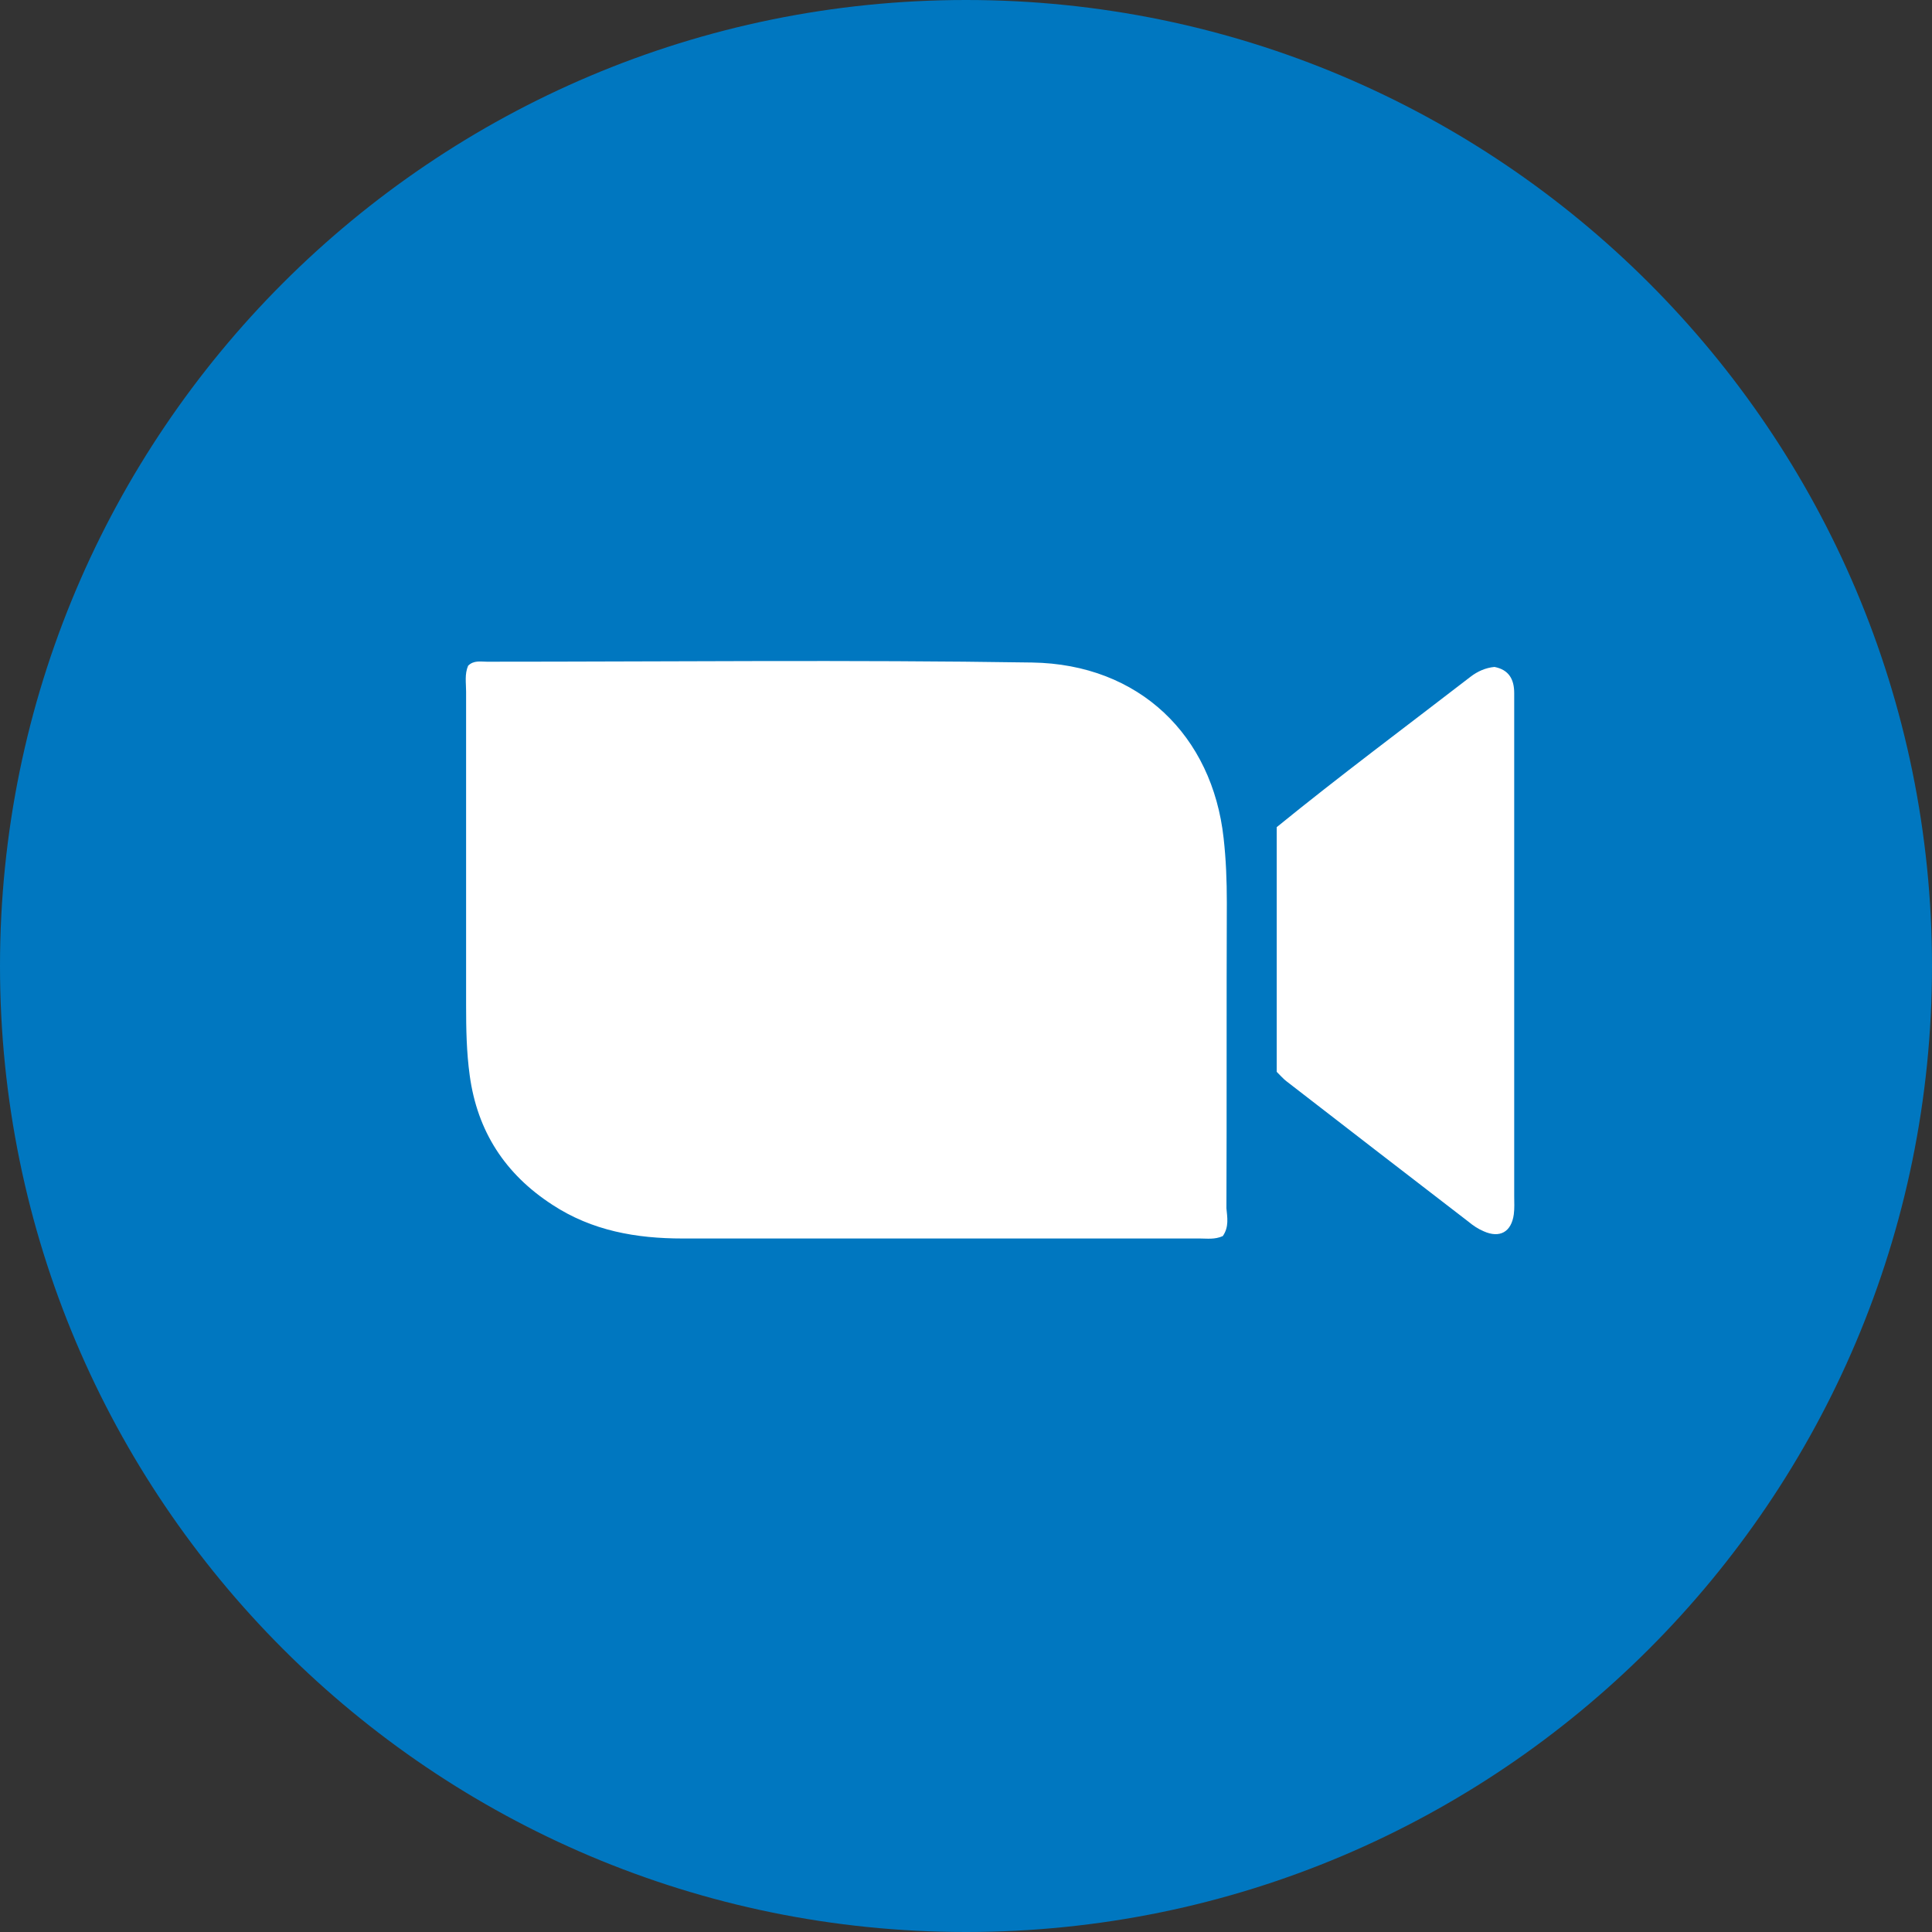
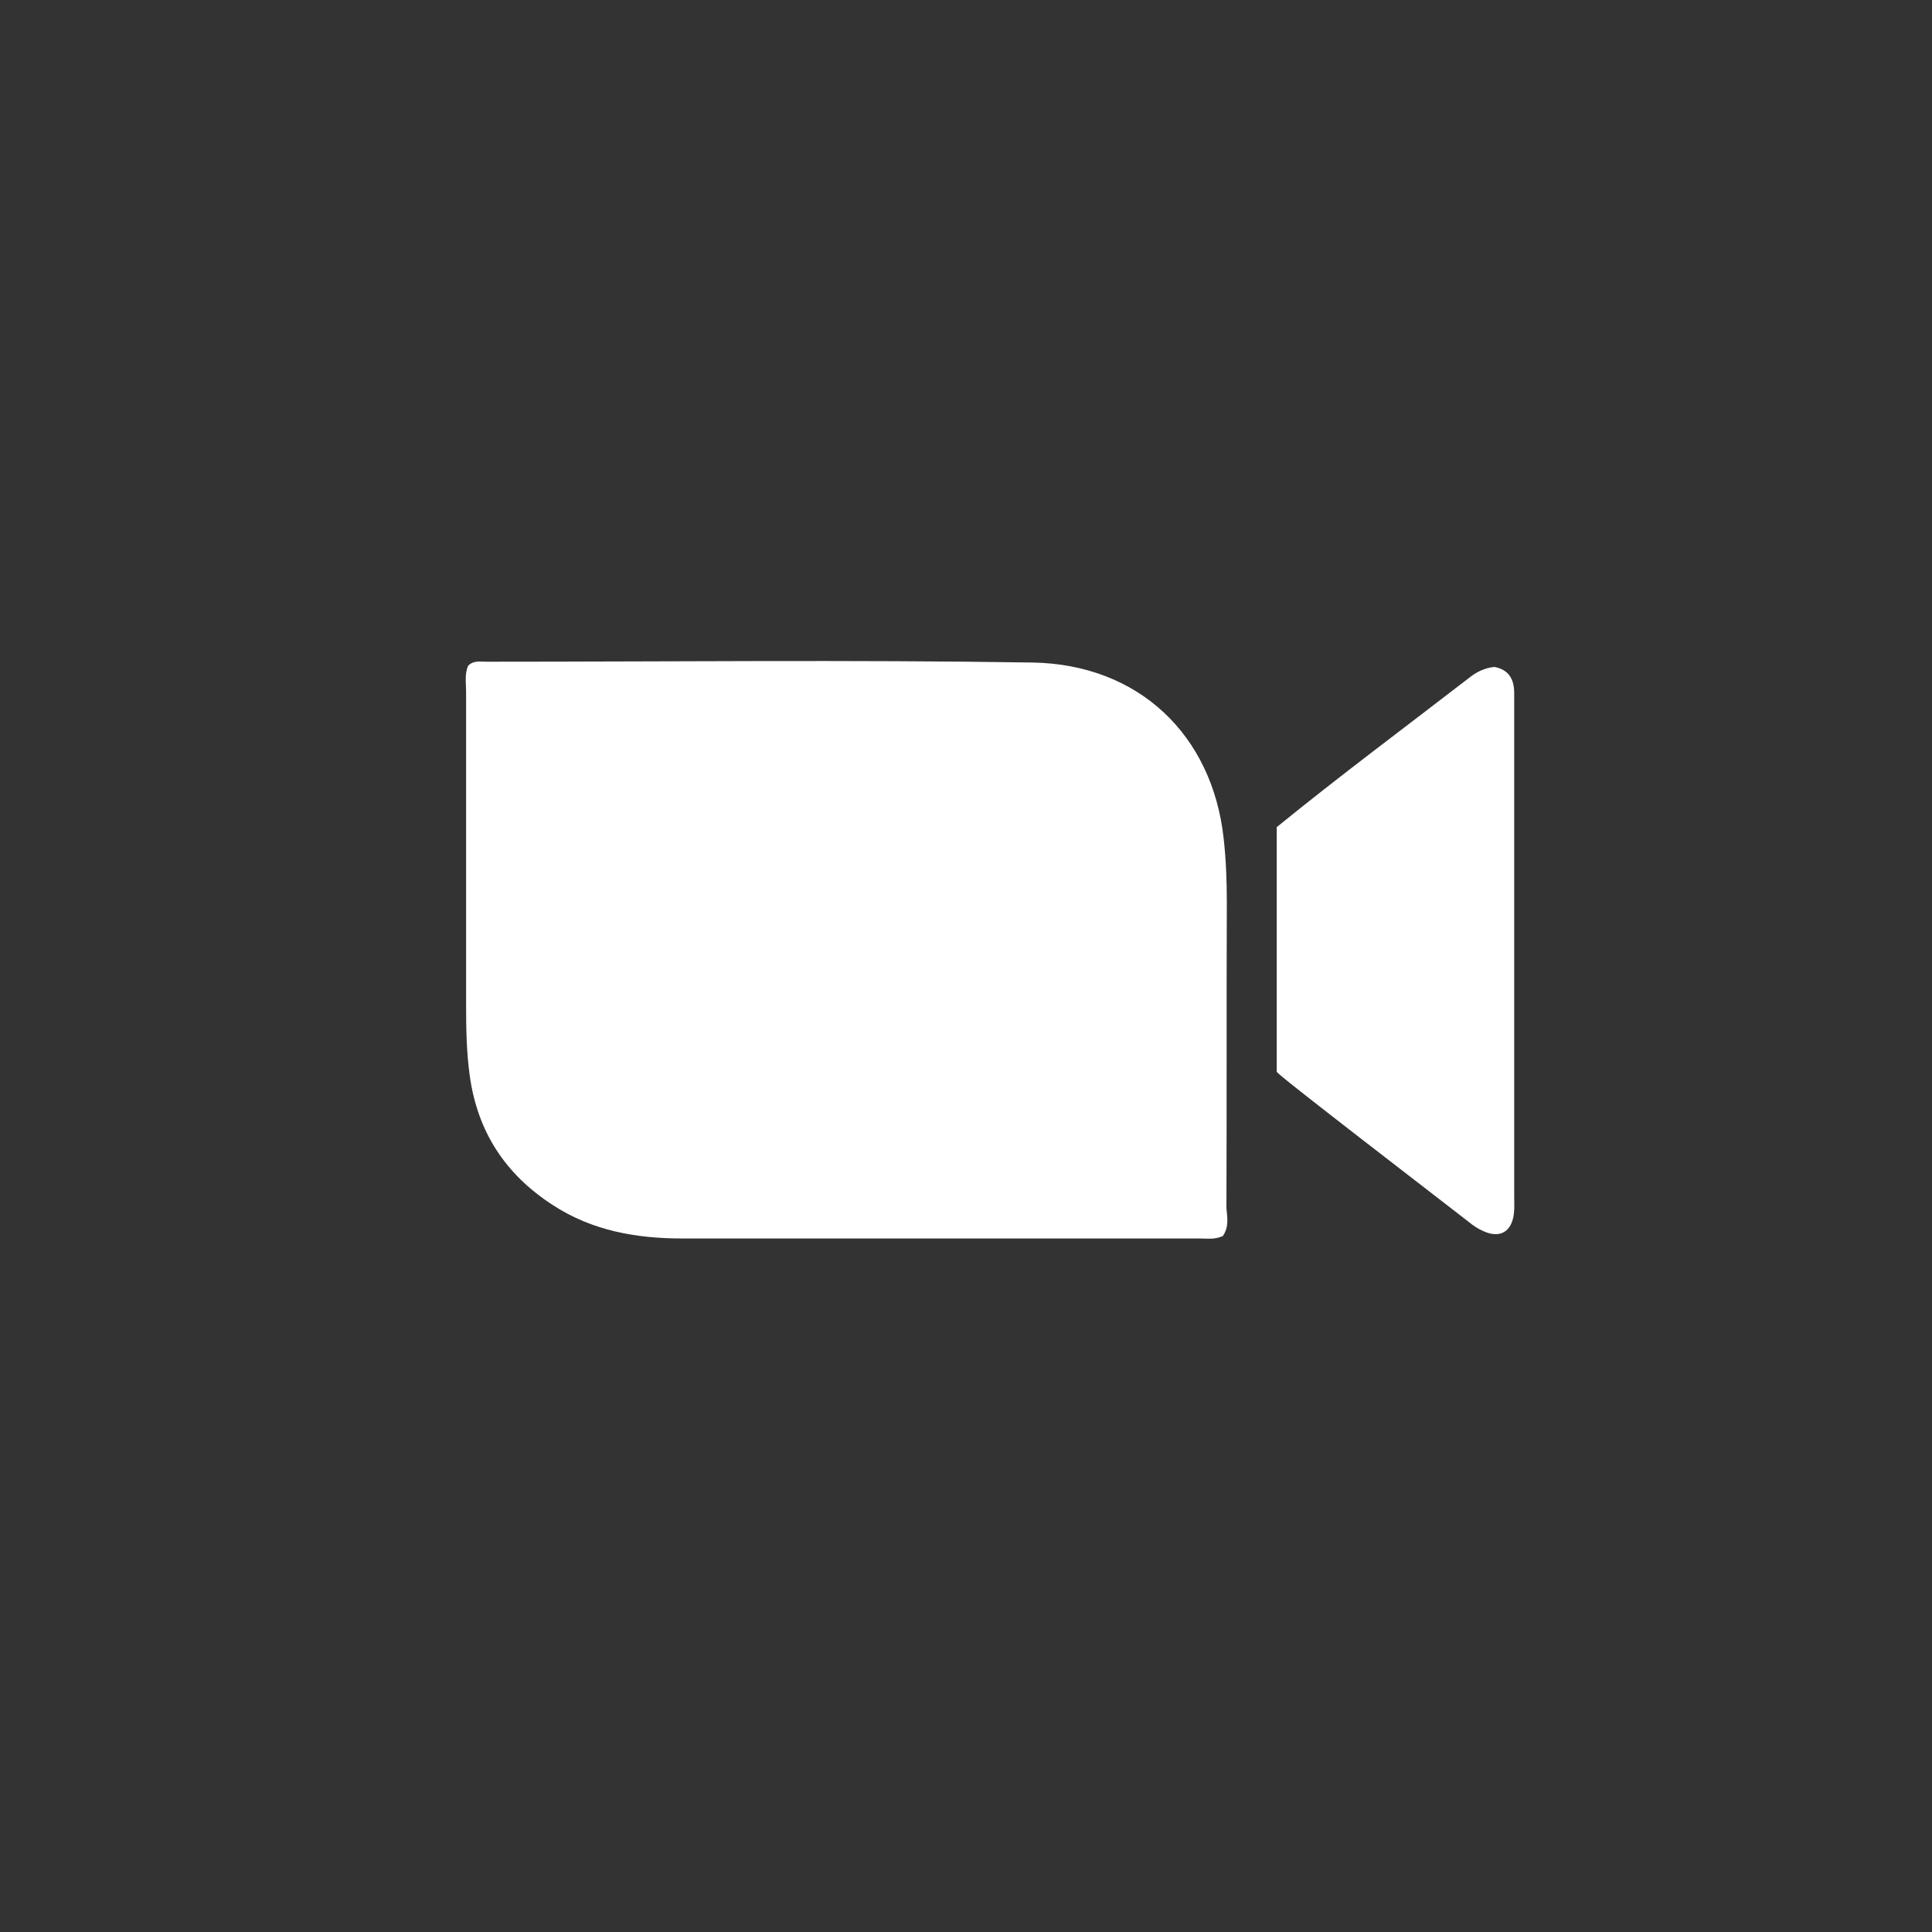
<svg xmlns="http://www.w3.org/2000/svg" version="1.1" x="0px" y="0px" width="960px" height="960px" viewBox="0 0 960 960" enable-background="new 0 0 1920 1080" xml:space="preserve">
  <rect x="0" y="0" width="960" height="960" fill="#333333" stroke="none" />
  <g id="5">
-     <path id="1" style="fill:#0077c0" d="M480 0c-265 0 -480 215 -480 480s215 480 480 480s480 -215 480 -480s-215 -480 -480 -480zM" transform="translate(0, 960) scale(1, -1)" />
-   </g>
+     </g>
  <g id="6">
-     <path id="1" style="fill:#ffffff" d="M363.8,467.1c-2,0.9-3.9,0.6-5.7,0.6c-42.8,0-85.6,0-128.5,0c-11.5,0-22.5-1.9-32.4-8.4 c-11.7-7.6-18.6-18.2-20.5-32.1c-0.8-5.8-0.9-11.6-0.9-17.4c0-26,0-52,0-78c0-2.1-0.4-4.3,0.5-6.4c1.4-1.4,3.1-1,4.7-1 c45.1,0,90.3-0.5,135.4,0.2c26.7,0.4,44.8,18.2,47.6,43.6c0.6,5.3,0.8,10.6,0.8,16c-0.1,25.3,0,50.6-0.1,76 C364.9,462.4,365.4,464.8,363.8,467.1zM377.2,426.3c0-20.2,0-40.1,0-60.8c15.6-12.7,32-24.9,48.2-37.4c1.7-1.3,3.7-2.2,5.9-2.4 c3.6,0.7,4.9,3.1,4.9,6.5c0,1,0,2,0,3c0,40.7,0,81.3,0,122c0,1.5,0.1,3-0.1,4.5c-0.6,4.4-3.5,6-7.5,4.2c-1.4-0.6-2.6-1.4-3.8-2.4 c-15.1-11.6-30.1-23.2-45.1-34.8C378.9,428.1,378.2,427.3,377.2,426.3z" transform="translate(-120, -320) scale(2, 2)" />
+     <path id="1" style="fill:#ffffff" d="M363.8,467.1c-2,0.9-3.9,0.6-5.7,0.6c-42.8,0-85.6,0-128.5,0c-11.5,0-22.5-1.9-32.4-8.4 c-11.7-7.6-18.6-18.2-20.5-32.1c-0.8-5.8-0.9-11.6-0.9-17.4c0-26,0-52,0-78c0-2.1-0.4-4.3,0.5-6.4c1.4-1.4,3.1-1,4.7-1 c45.1,0,90.3-0.5,135.4,0.2c26.7,0.4,44.8,18.2,47.6,43.6c0.6,5.3,0.8,10.6,0.8,16c-0.1,25.3,0,50.6-0.1,76 C364.9,462.4,365.4,464.8,363.8,467.1zM377.2,426.3c0-20.2,0-40.1,0-60.8c15.6-12.7,32-24.9,48.2-37.4c1.7-1.3,3.7-2.2,5.9-2.4 c3.6,0.7,4.9,3.1,4.9,6.5c0,1,0,2,0,3c0,40.7,0,81.3,0,122c0,1.5,0.1,3-0.1,4.5c-0.6,4.4-3.5,6-7.5,4.2c-1.4-0.6-2.6-1.4-3.8-2.4 C378.9,428.1,378.2,427.3,377.2,426.3z" transform="translate(-120, -320) scale(2, 2)" />
  </g>
</svg>